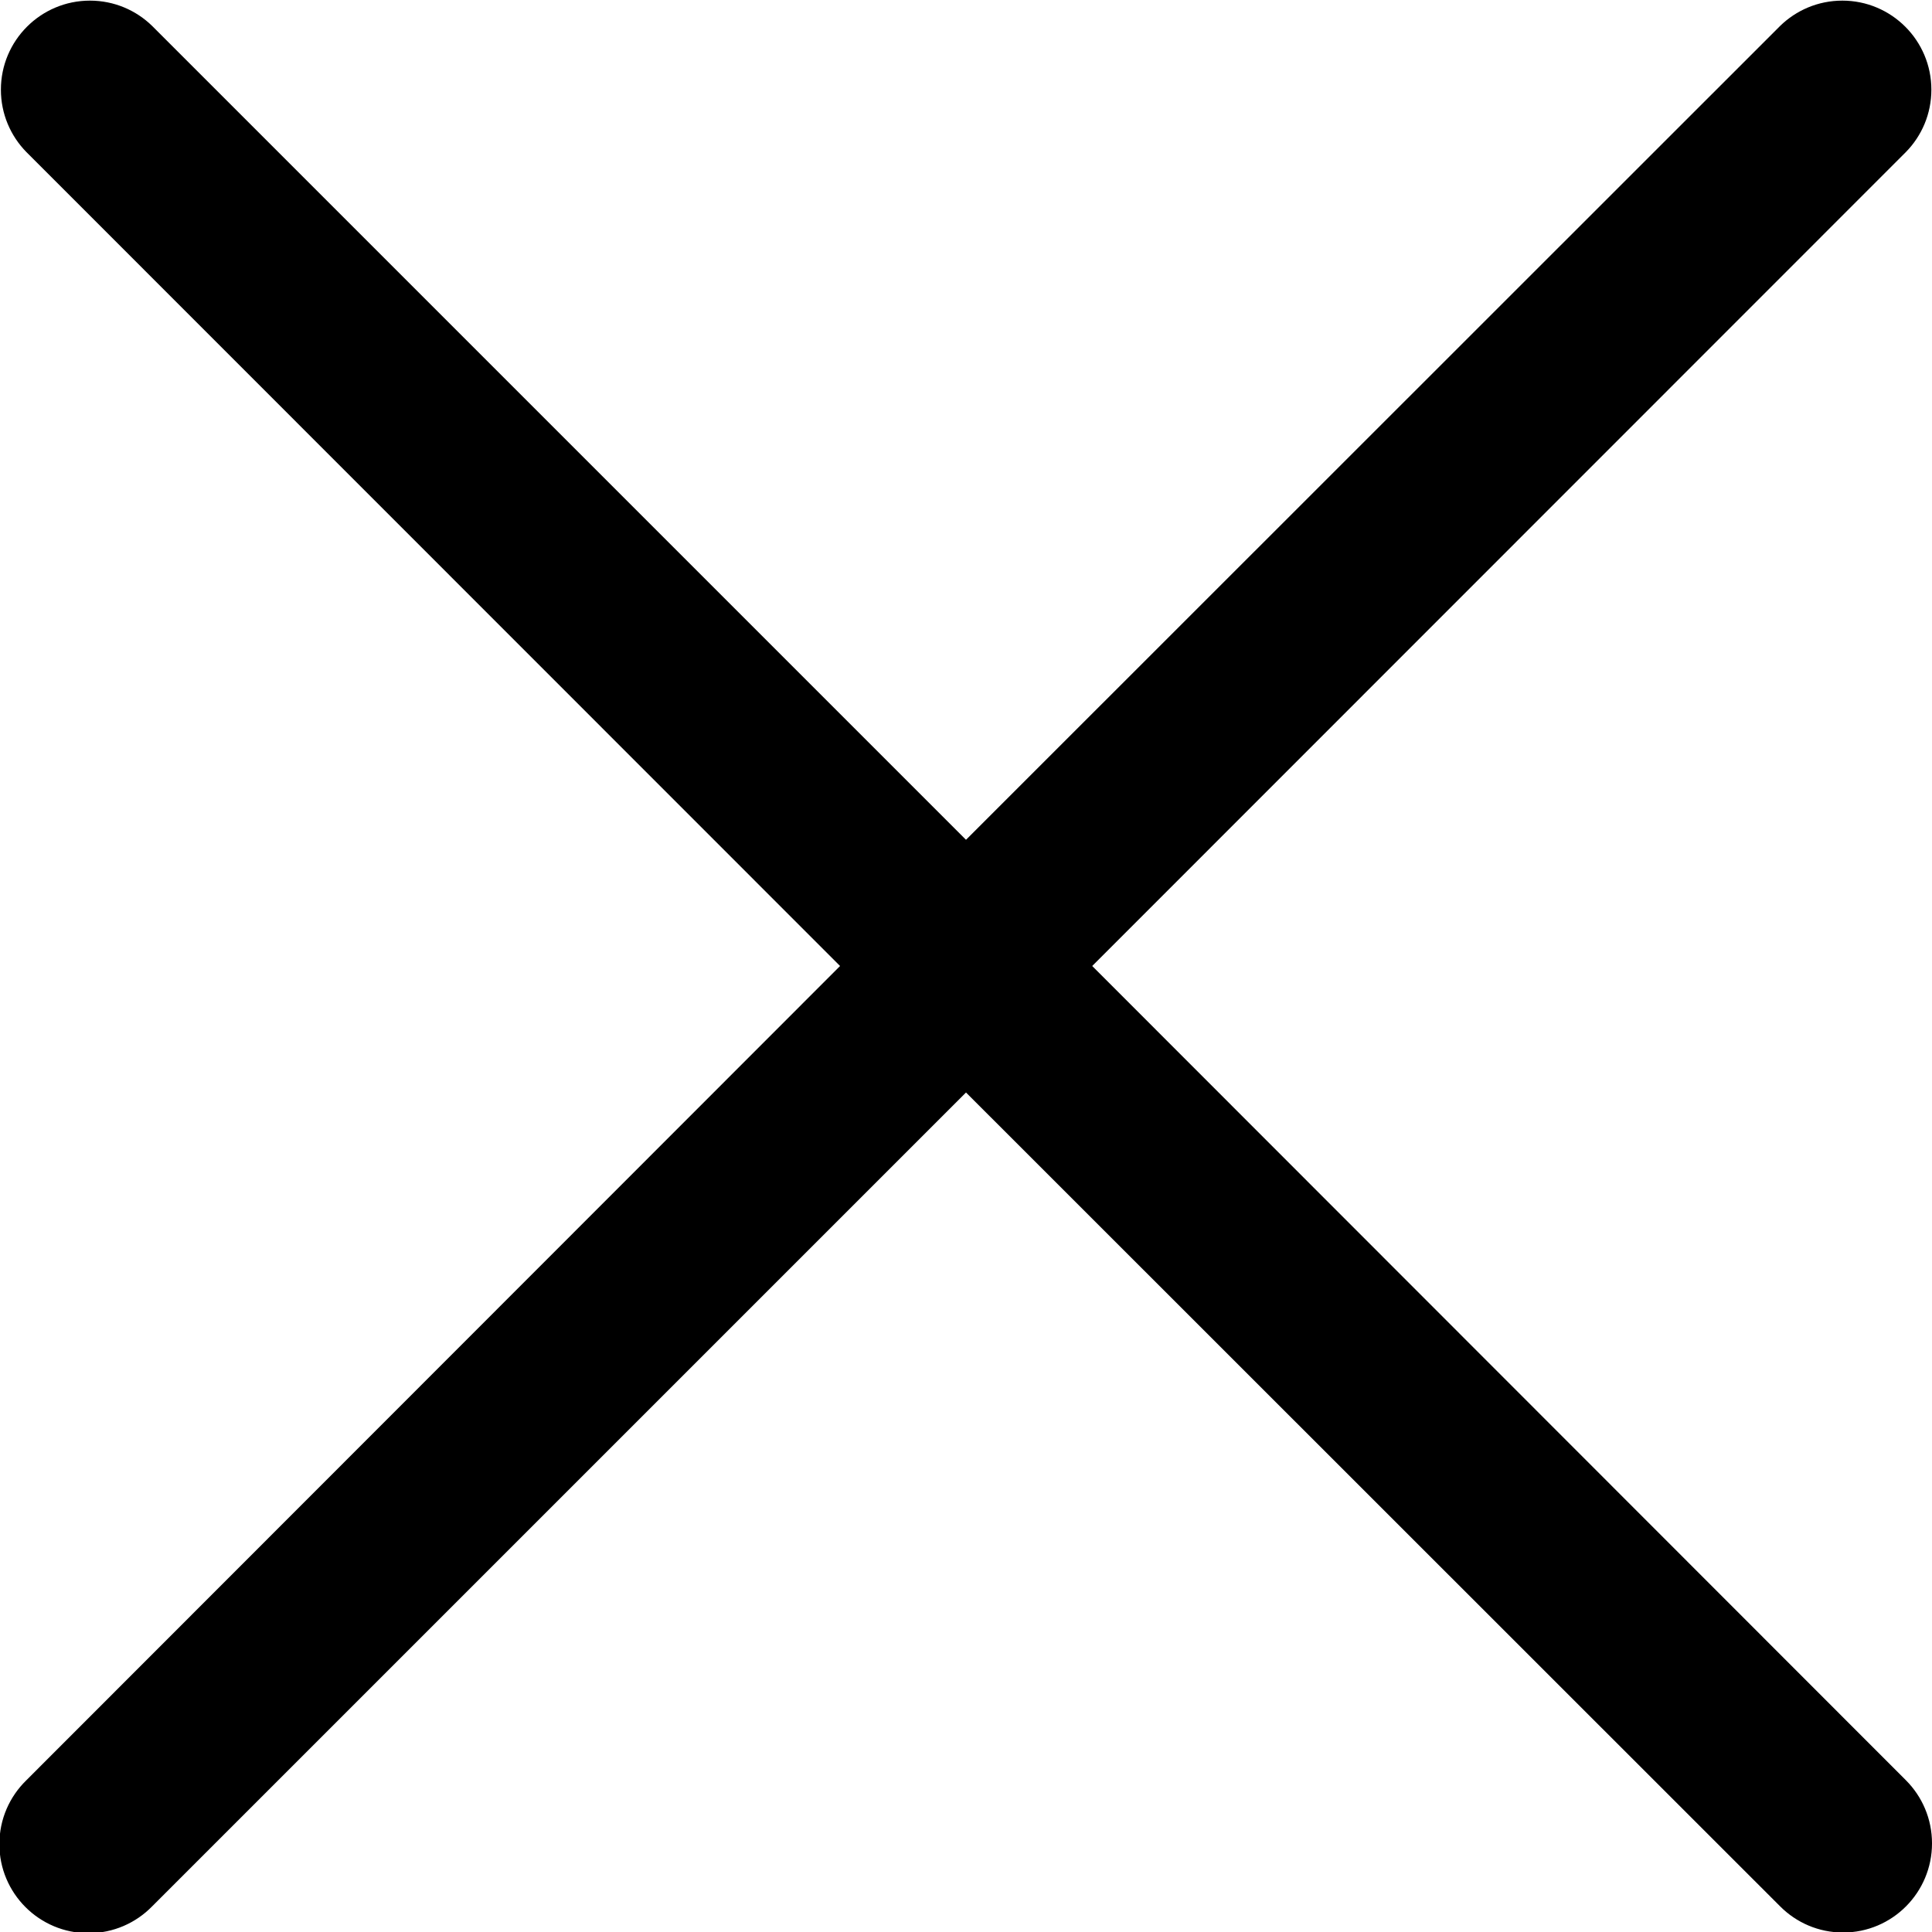
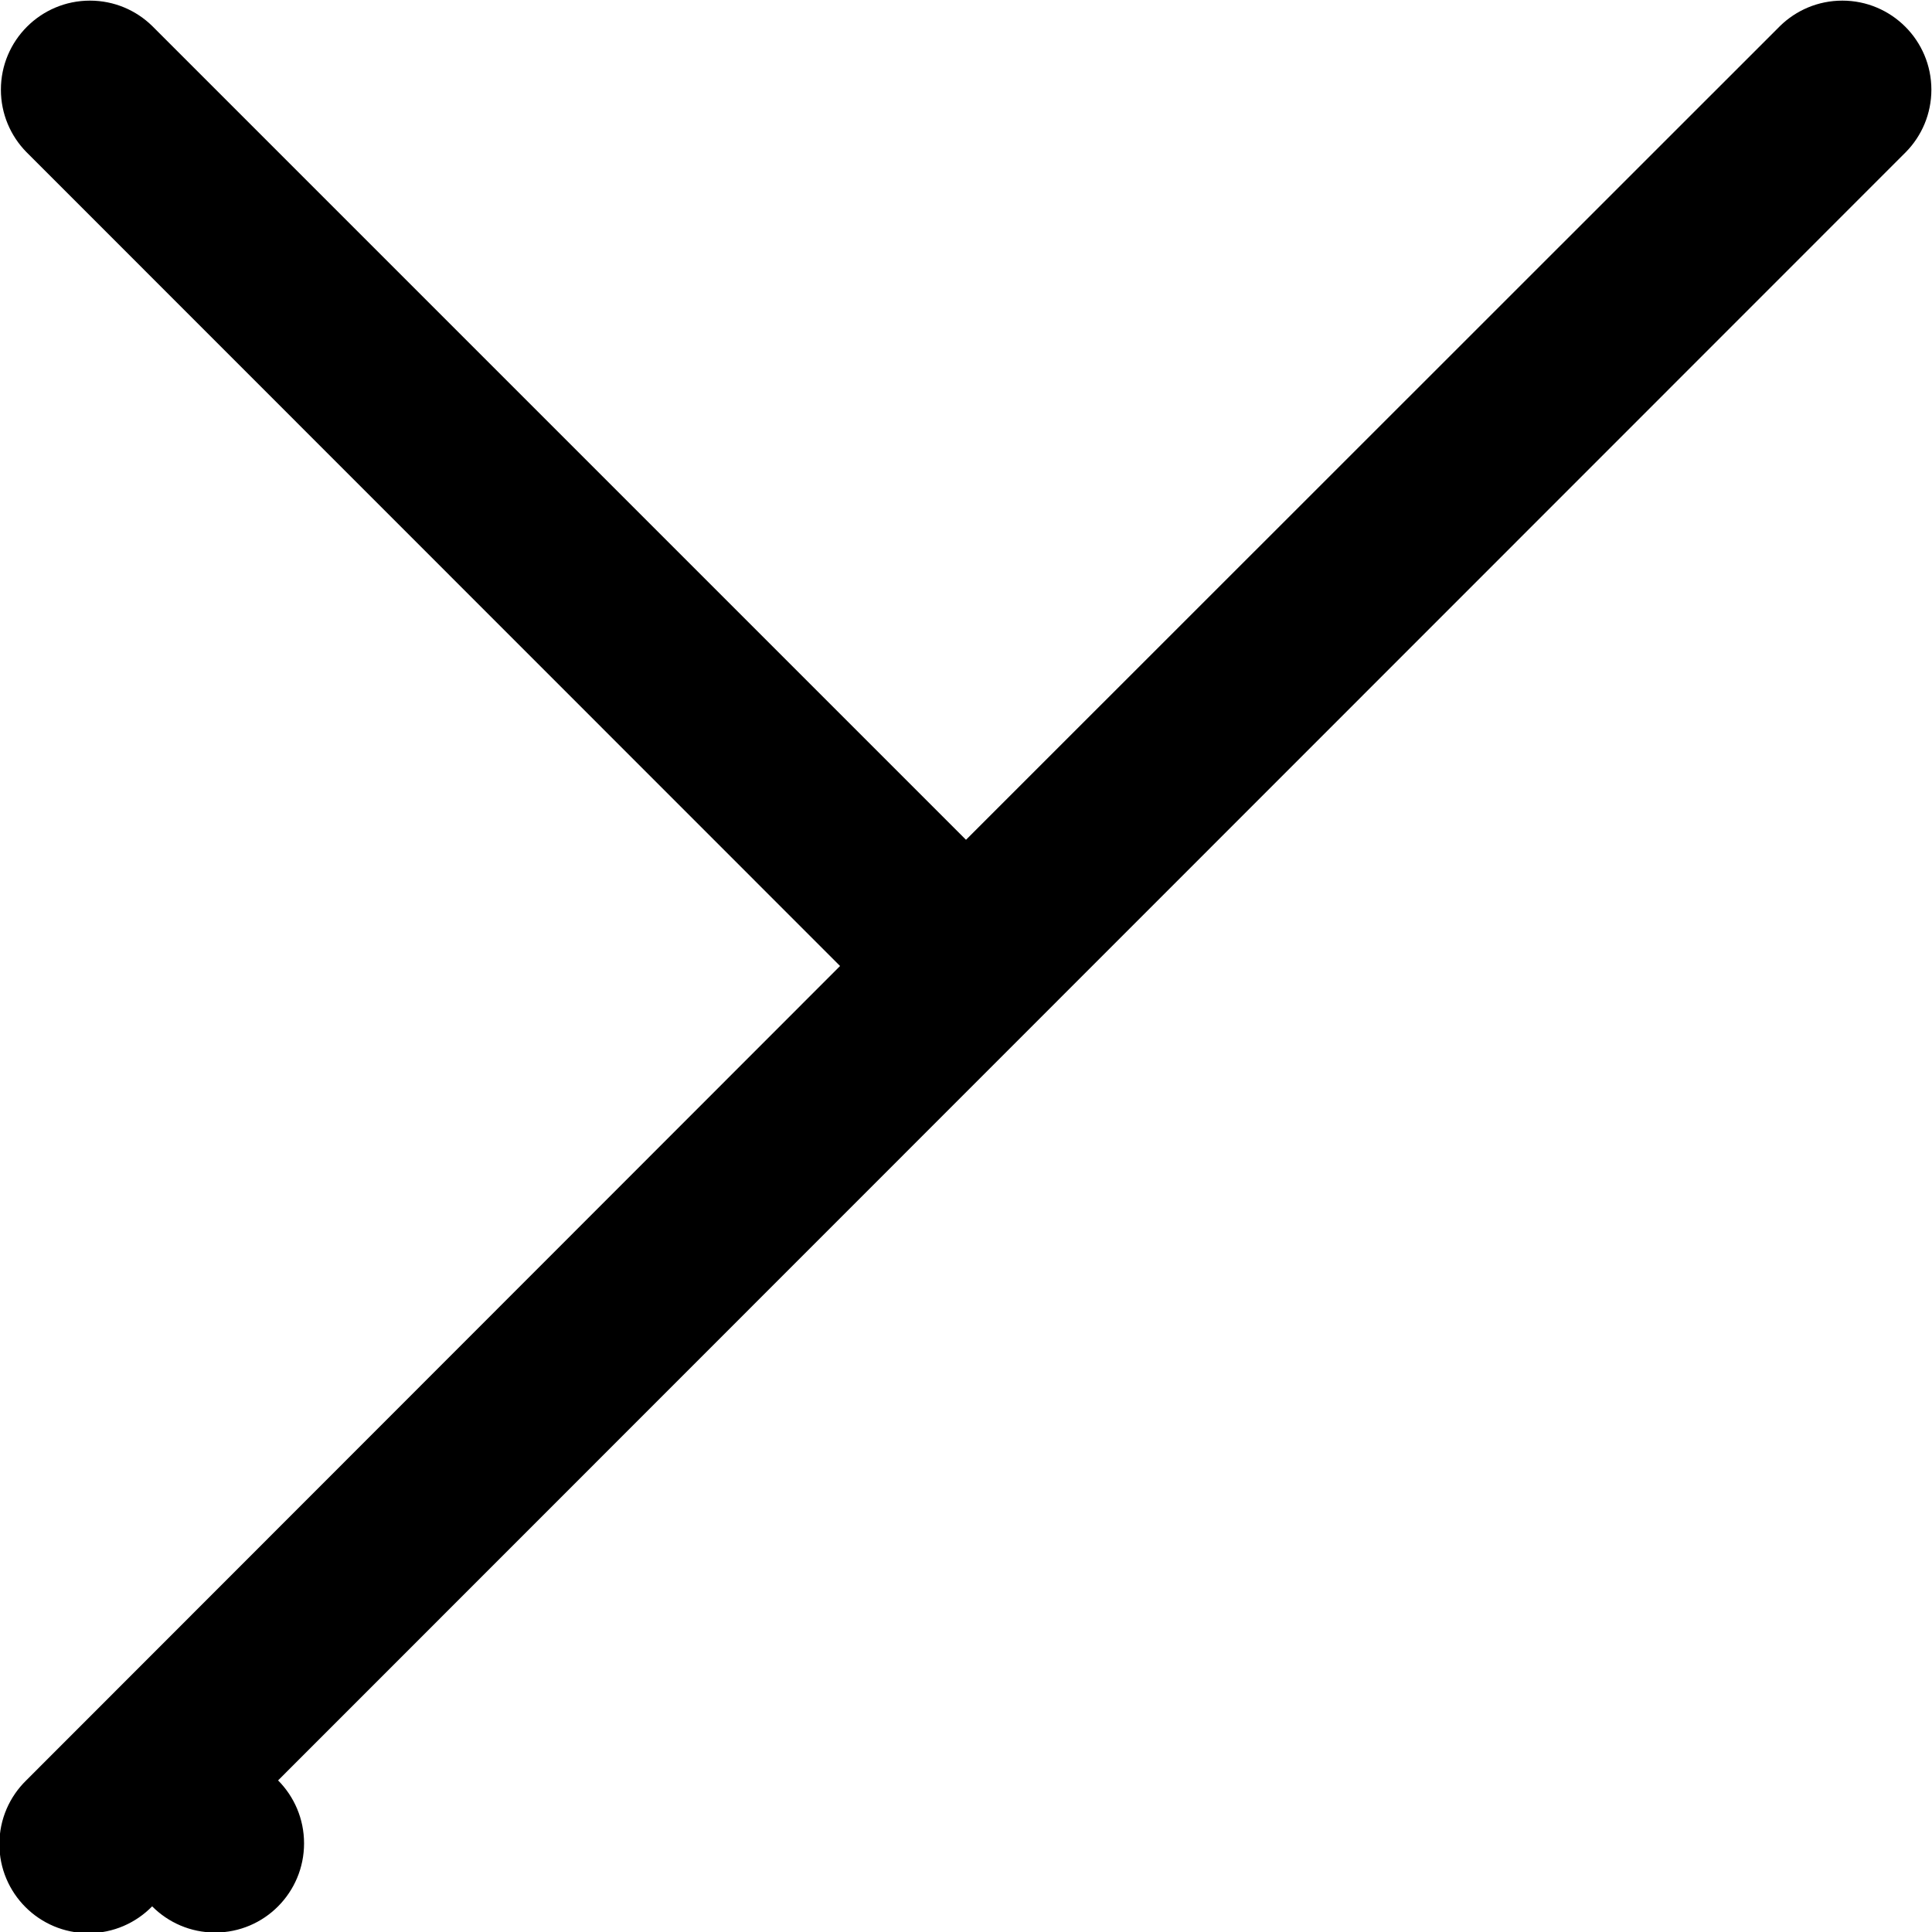
<svg xmlns="http://www.w3.org/2000/svg" version="1.1" width="1024" height="1024" viewBox="0 0 1024 1024">
  <title />
  <g id="icomoon-ignore">
</g>
-   <path d="M578.896 512l431.348-431.493c8.303-8.5 13.425-20.138 13.425-32.972 0-26.070-21.134-47.204-47.204-47.204-12.835 0-24.473 5.122-32.982 13.434l-431.484 431.339-431.348-431.348c-8.5-8.303-20.138-13.425-32.972-13.425-26.070 0-47.204 21.134-47.204 47.204 0 12.835 5.122 24.473 13.434 32.982l431.339 431.484-431.348 431.638c-8.784 8.58-14.231 20.543-14.231 33.779 0 26.070 21.134 47.204 47.204 47.204 13.235 0 25.198-5.447 33.77-14.222l431.357-431.357 431.493 431.348c8.526 8.576 20.331 13.883 33.376 13.883s24.85-5.308 33.373-13.881l0.002-0.002c8.506-8.558 13.764-20.353 13.764-33.376s-5.258-24.818-13.766-33.378l0.002 0.002z" />
+   <path d="M578.896 512l431.348-431.493c8.303-8.5 13.425-20.138 13.425-32.972 0-26.070-21.134-47.204-47.204-47.204-12.835 0-24.473 5.122-32.982 13.434l-431.484 431.339-431.348-431.348c-8.5-8.303-20.138-13.425-32.972-13.425-26.070 0-47.204 21.134-47.204 47.204 0 12.835 5.122 24.473 13.434 32.982l431.339 431.484-431.348 431.638c-8.784 8.58-14.231 20.543-14.231 33.779 0 26.070 21.134 47.204 47.204 47.204 13.235 0 25.198-5.447 33.77-14.222c8.526 8.576 20.331 13.883 33.376 13.883s24.85-5.308 33.373-13.881l0.002-0.002c8.506-8.558 13.764-20.353 13.764-33.376s-5.258-24.818-13.766-33.378l0.002 0.002z" />
</svg>